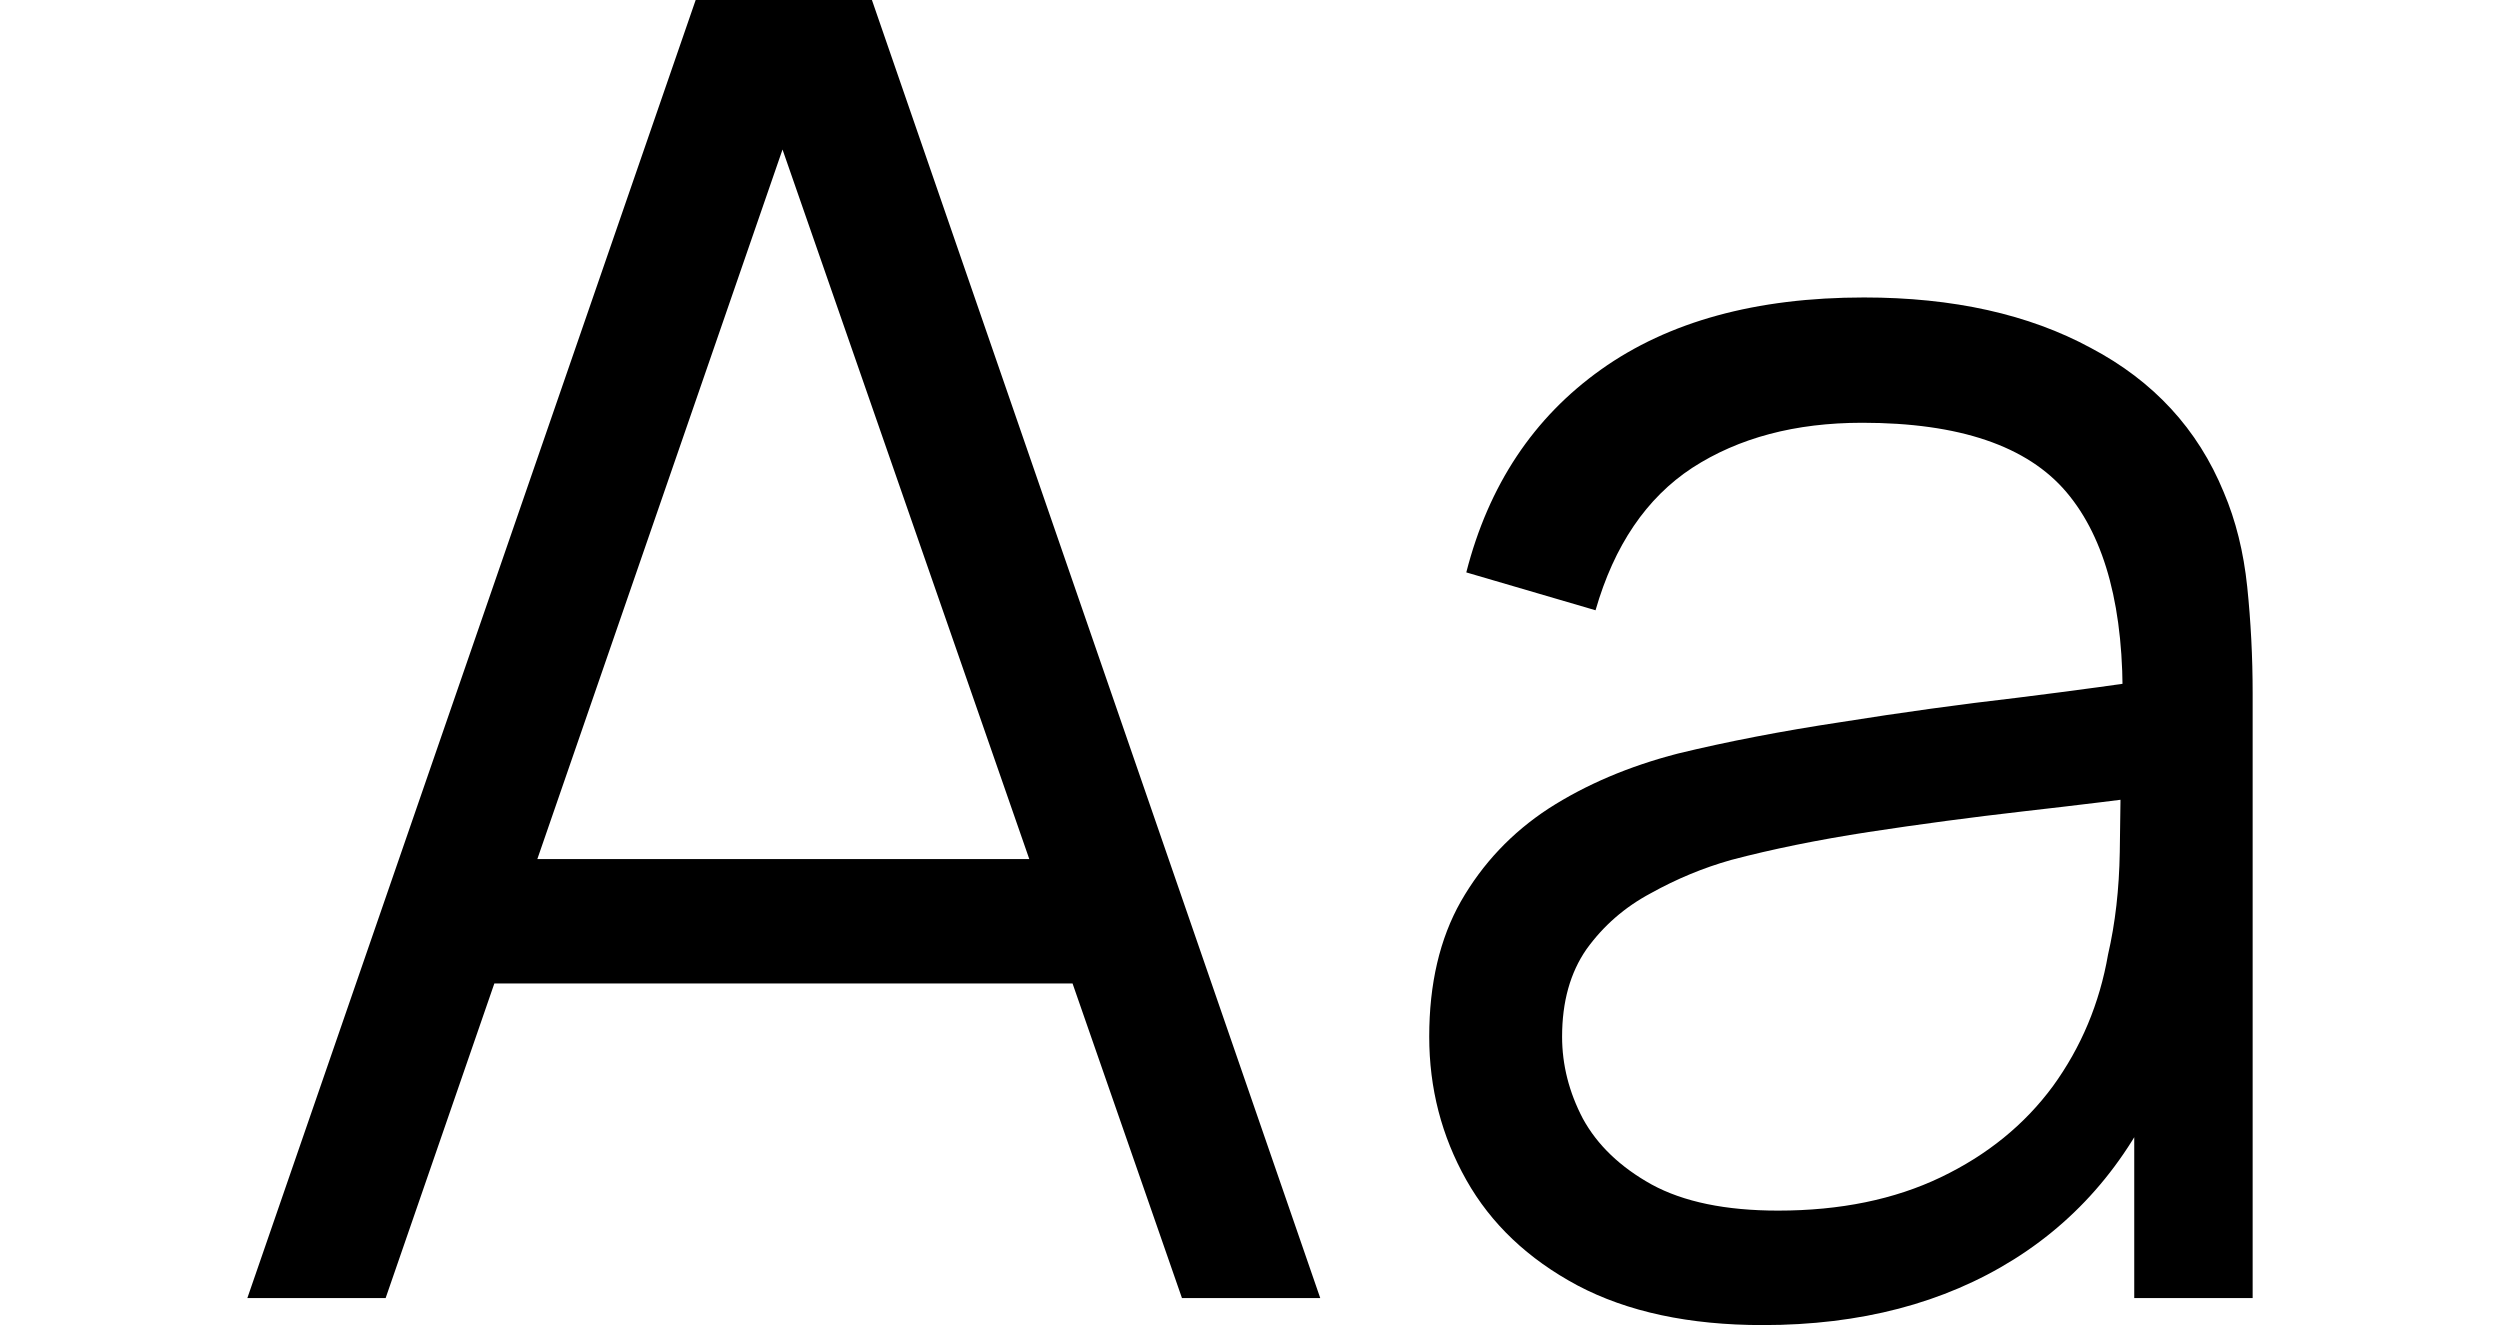
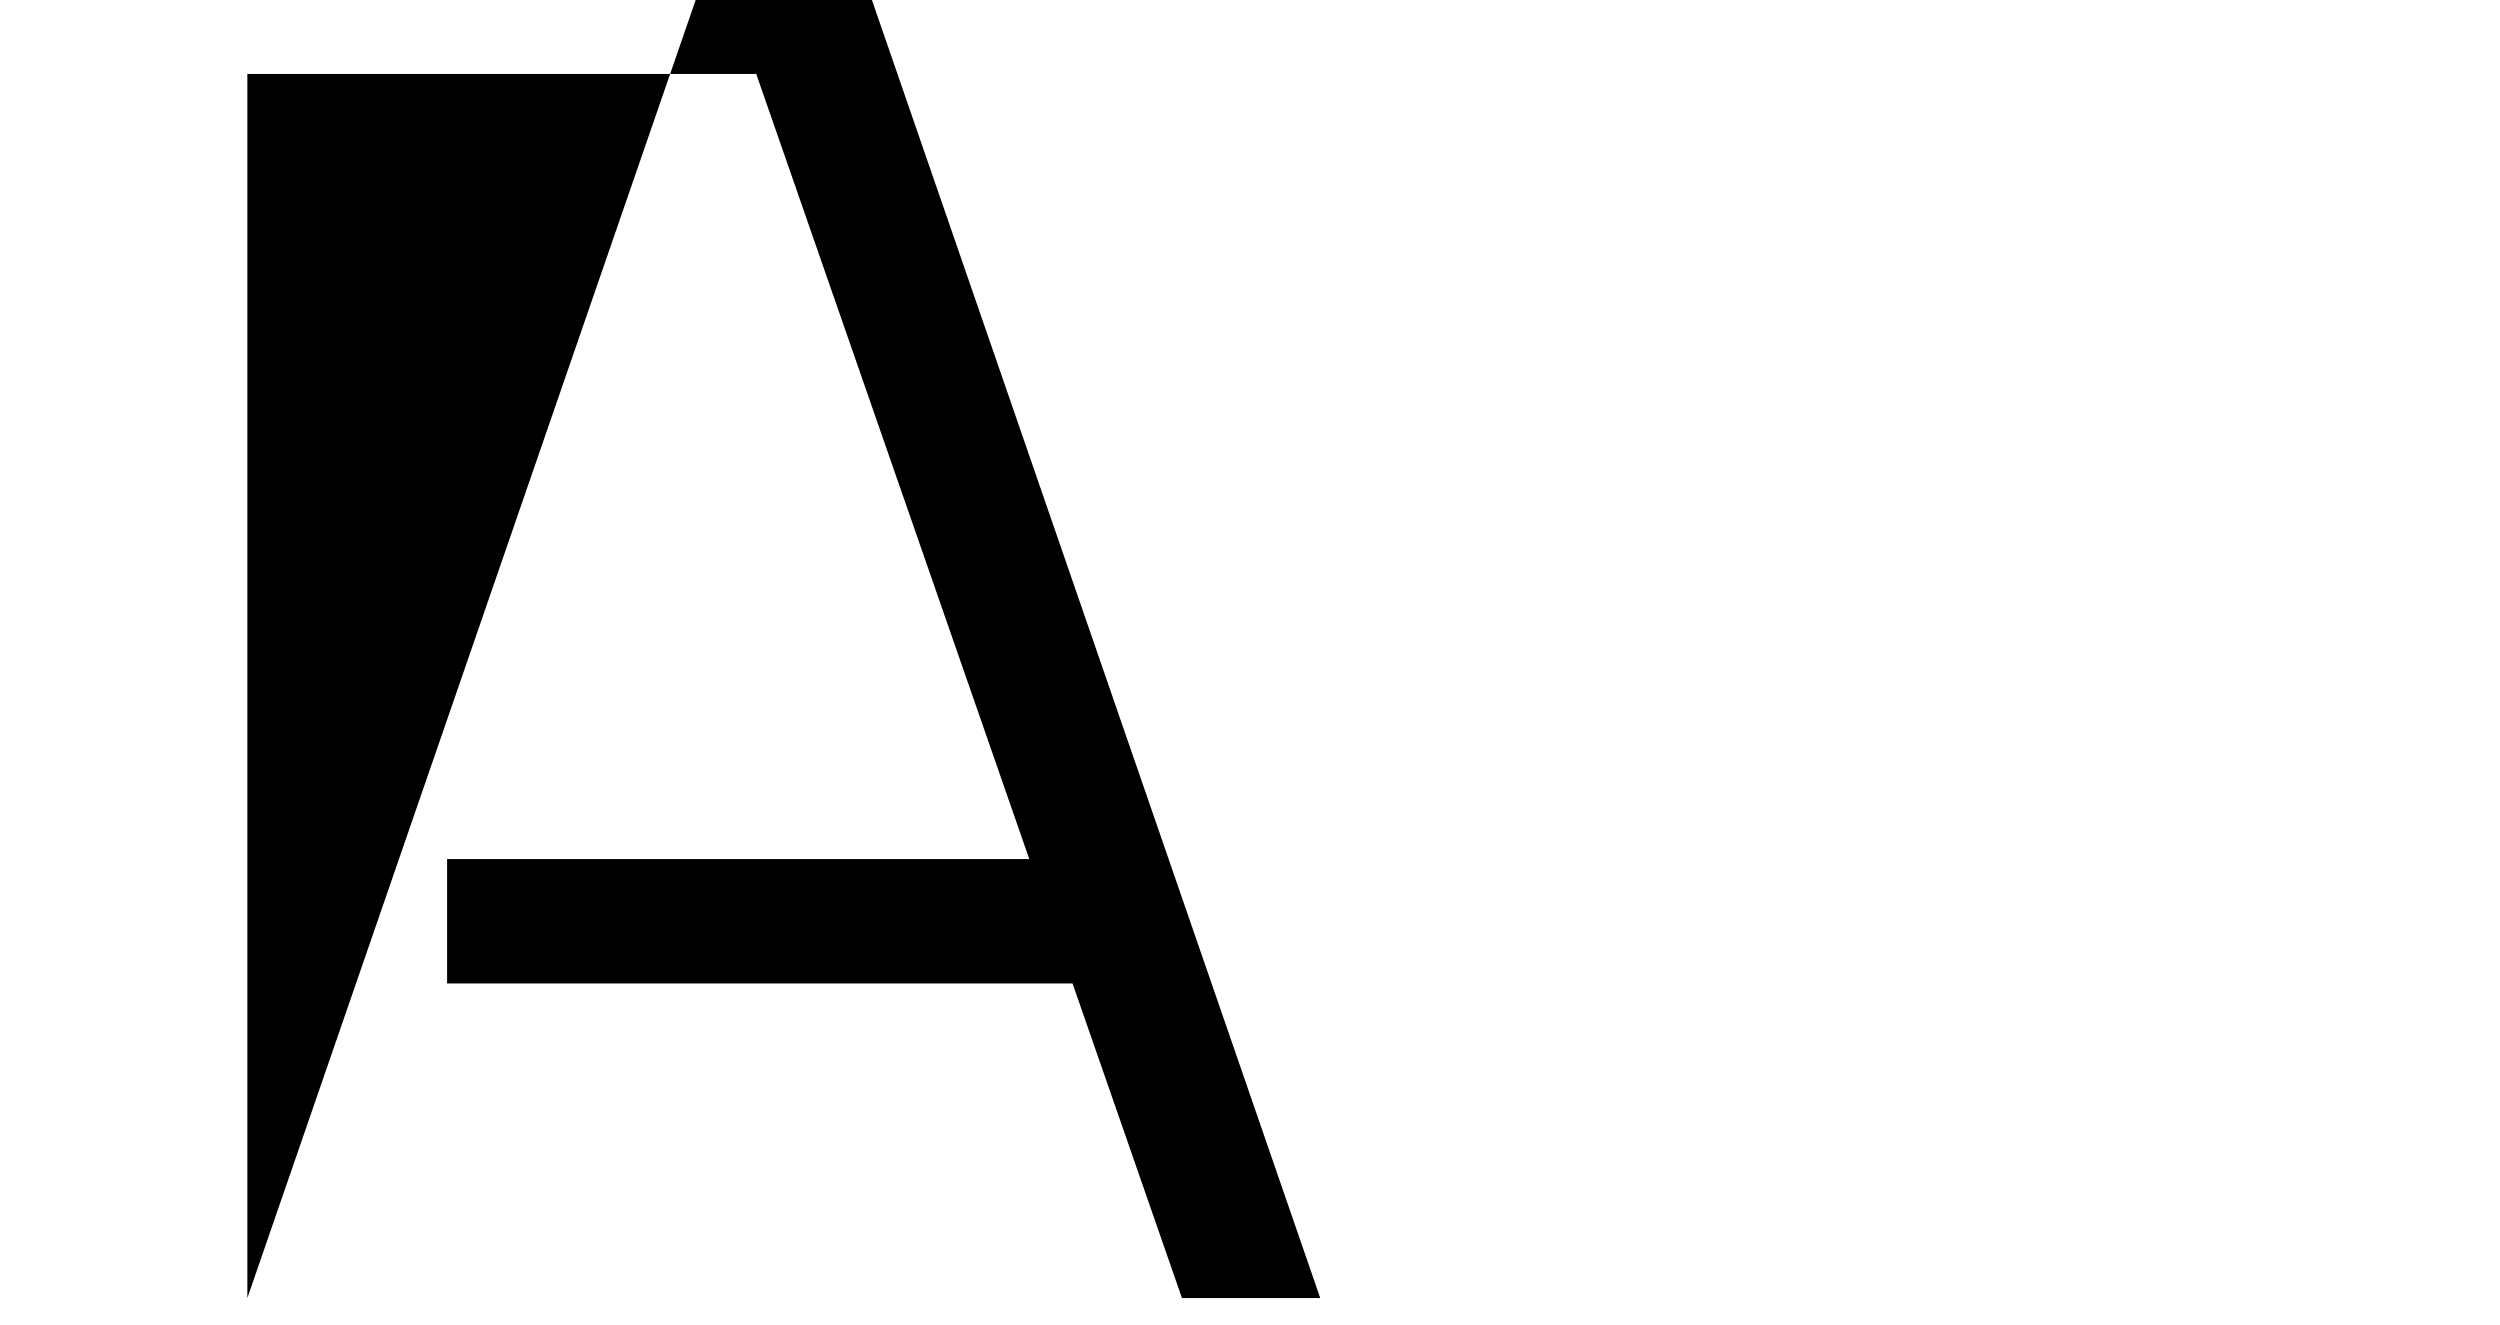
<svg xmlns="http://www.w3.org/2000/svg" width="283" height="150" viewBox="0 0 283 150" fill="none">
-   <path d="M28 146.939L78.75 0H98.702L149.451 146.939H133.797L85.605 8.367H91.539L43.655 146.939H28ZM50.612 111.327V97.245H126.737V111.327H50.612Z" fill="black" />
-   <path d="M199.544 150C191.222 150 184.23 148.503 178.569 145.51C172.975 142.517 168.78 138.537 165.984 133.571C163.187 128.605 161.788 123.197 161.788 117.347C161.788 111.361 162.982 106.258 165.37 102.041C167.825 97.755 171.134 94.252 175.294 91.531C179.524 88.809 184.401 86.735 189.926 85.306C195.519 83.946 201.692 82.755 208.445 81.735C215.267 80.646 221.917 79.728 228.397 78.98C234.946 78.163 240.676 77.381 245.587 76.633L240.266 79.898C240.471 69.014 238.356 60.952 233.923 55.714C229.489 50.476 221.781 47.857 210.799 47.857C203.227 47.857 196.815 49.558 191.563 52.959C186.379 56.361 182.73 61.735 180.615 69.082L165.984 64.796C168.507 54.932 173.589 47.279 181.229 41.837C188.869 36.395 198.793 33.673 211.003 33.673C221.099 33.673 229.659 35.578 236.685 39.388C243.779 43.129 248.793 48.571 251.726 55.714C253.09 58.912 253.977 62.483 254.386 66.429C254.795 70.374 255 74.388 255 78.469V146.939H241.596V119.286L245.484 120.918C241.733 130.374 235.901 137.585 227.988 142.551C220.076 147.517 210.594 150 199.544 150ZM201.283 137.041C208.309 137.041 214.448 135.782 219.7 133.265C224.953 130.748 229.182 127.313 232.388 122.959C235.594 118.537 237.674 113.571 238.629 108.061C239.448 104.524 239.891 100.646 239.959 96.429C240.028 92.143 240.062 88.946 240.062 86.837L245.791 89.796C240.676 90.476 235.116 91.156 229.114 91.837C223.179 92.517 217.313 93.299 211.515 94.184C205.785 95.068 200.601 96.122 195.963 97.347C192.825 98.231 189.789 99.49 186.856 101.122C183.923 102.687 181.502 104.796 179.592 107.449C177.75 110.102 176.829 113.401 176.829 117.347C176.829 120.544 177.614 123.639 179.183 126.633C180.82 129.626 183.412 132.109 186.959 134.082C190.574 136.054 195.349 137.041 201.283 137.041Z" fill="black" />
+   <path d="M28 146.939L78.75 0H98.702L149.451 146.939H133.797L85.605 8.367H91.539H28ZM50.612 111.327V97.245H126.737V111.327H50.612Z" fill="black" />
</svg>